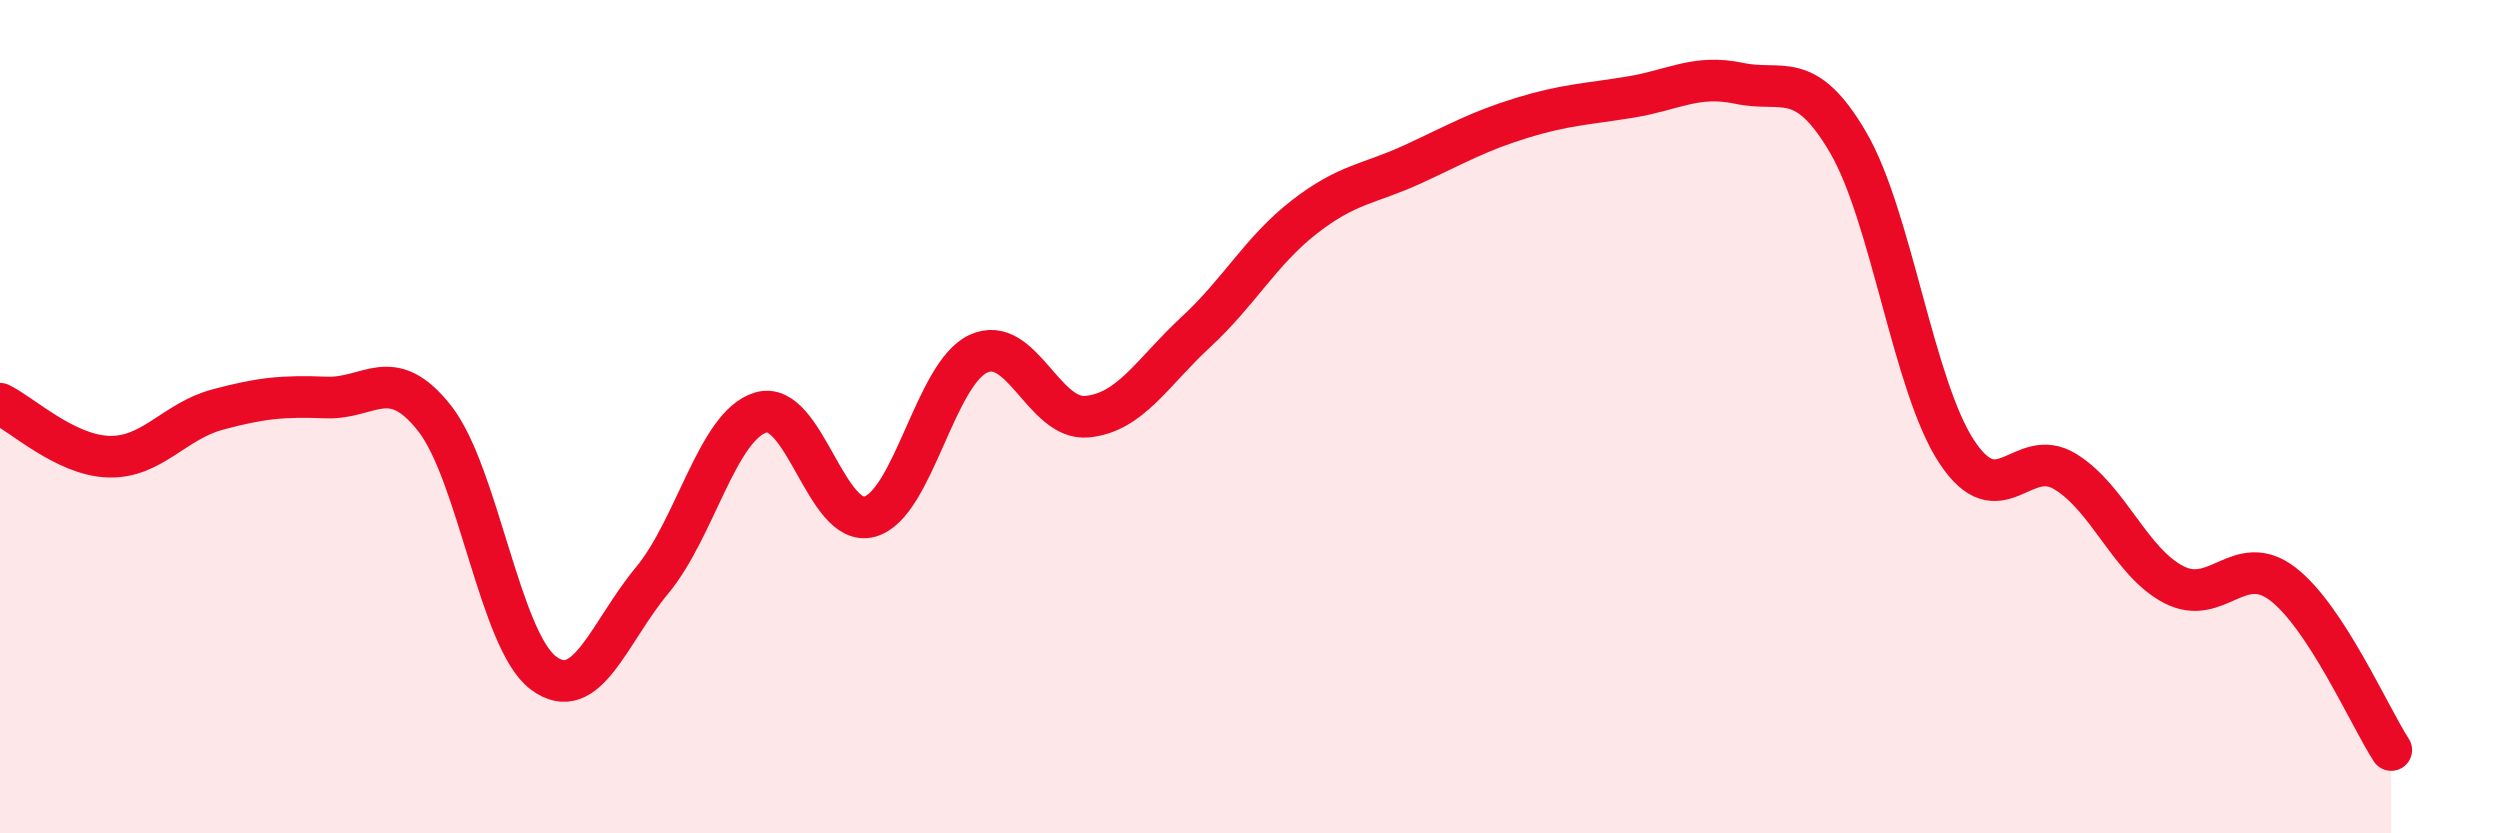
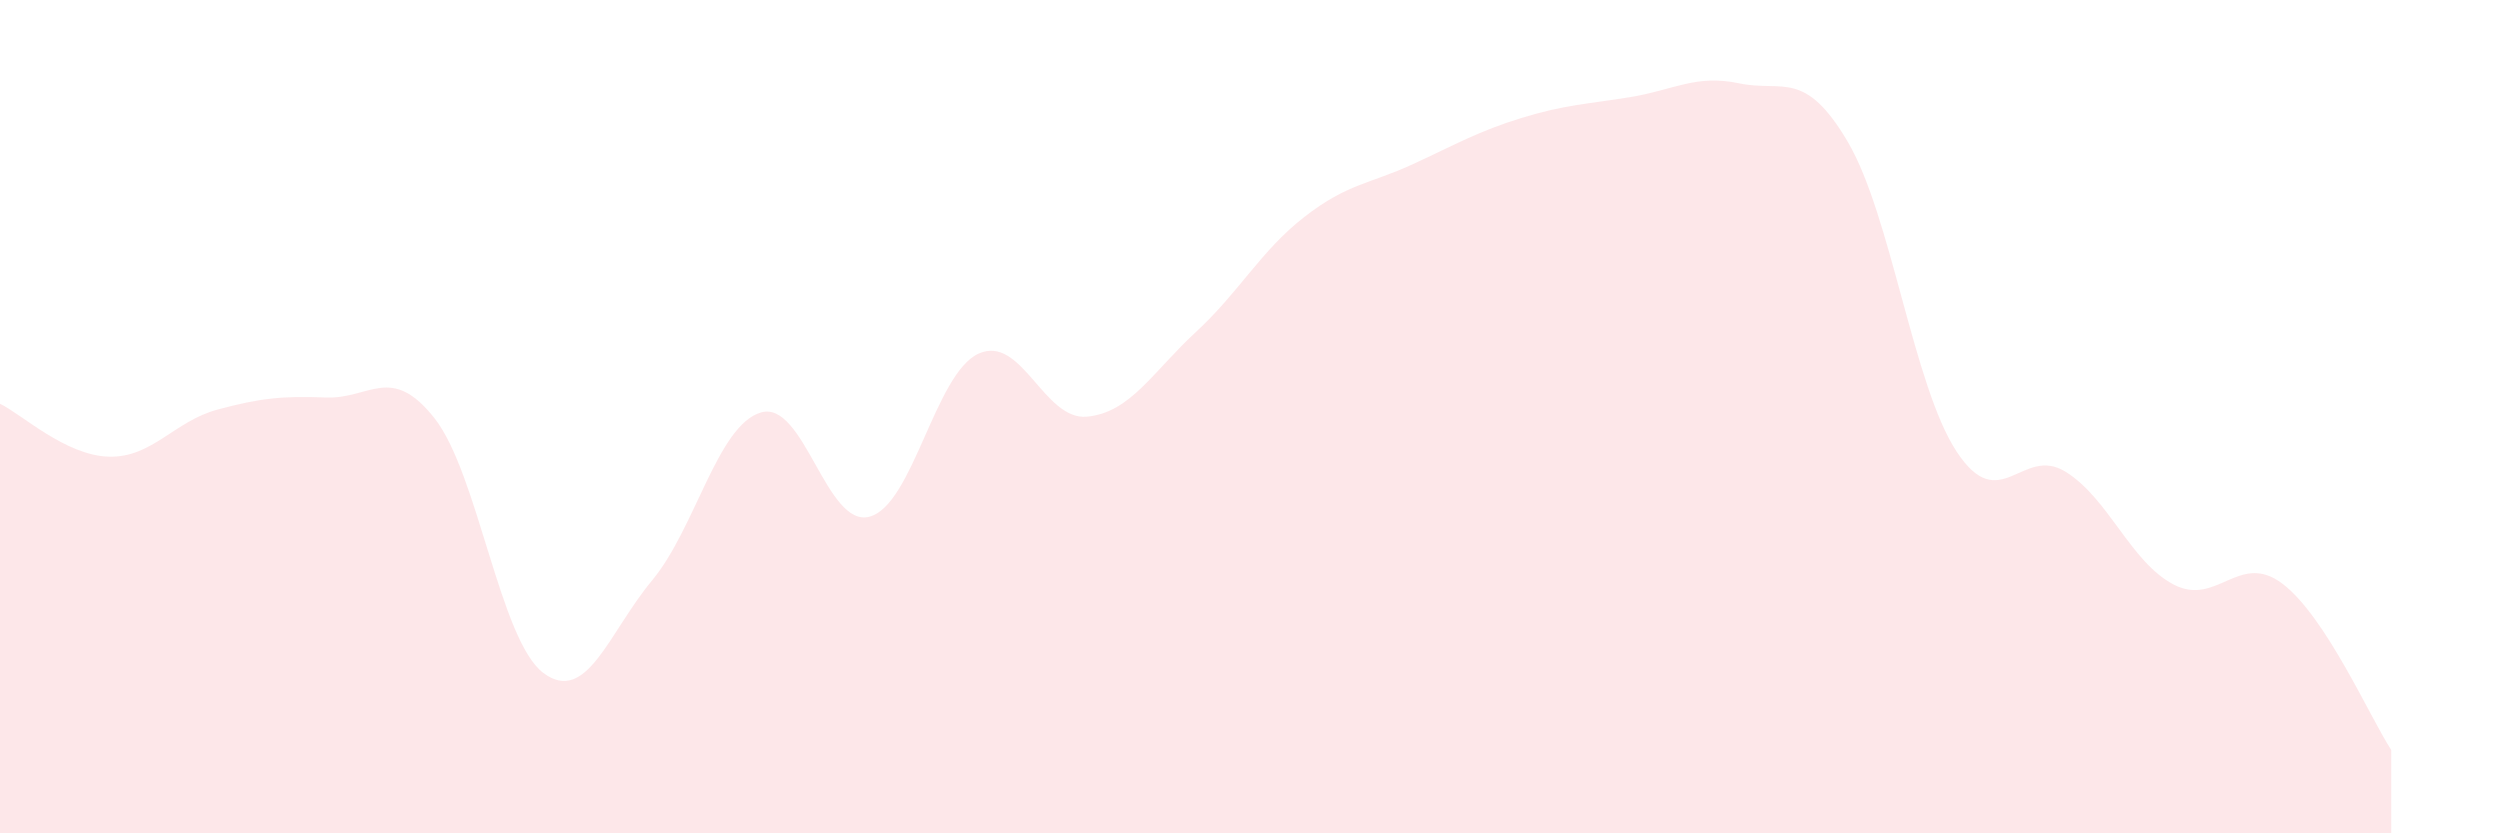
<svg xmlns="http://www.w3.org/2000/svg" width="60" height="20" viewBox="0 0 60 20">
  <path d="M 0,9.69 C 0.52,9.94 1.57,10.93 2.61,10.96 C 3.65,10.99 4.18,10.11 5.22,9.83 C 6.26,9.55 6.79,9.5 7.83,9.54 C 8.87,9.58 9.39,8.72 10.43,10.04 C 11.47,11.36 12,15.37 13.04,16.15 C 14.08,16.93 14.61,15.18 15.65,13.93 C 16.69,12.68 17.22,10.21 18.26,9.9 C 19.3,9.59 19.83,12.68 20.87,12.4 C 21.91,12.12 22.44,8.97 23.48,8.49 C 24.52,8.01 25.05,10.1 26.09,10 C 27.13,9.9 27.66,8.93 28.7,7.97 C 29.74,7.01 30.26,6.02 31.3,5.21 C 32.34,4.4 32.87,4.42 33.91,3.94 C 34.95,3.46 35.48,3.15 36.52,2.83 C 37.56,2.51 38.09,2.5 39.13,2.33 C 40.17,2.16 40.7,1.78 41.74,2 C 42.78,2.22 43.31,1.64 44.35,3.41 C 45.39,5.18 45.92,9.26 46.96,10.84 C 48,12.42 48.53,10.68 49.57,11.32 C 50.61,11.96 51.13,13.49 52.17,14.03 C 53.21,14.57 53.74,13.22 54.78,14.01 C 55.82,14.8 56.87,17.2 57.39,18L57.39 20L0 20Z" fill="#EB0A25" opacity="0.1" stroke-linecap="round" stroke-linejoin="round" />
-   <path d="M 0,9.69 C 0.52,9.94 1.57,10.93 2.61,10.96 C 3.65,10.99 4.18,10.11 5.22,9.83 C 6.26,9.55 6.79,9.5 7.83,9.54 C 8.87,9.58 9.39,8.72 10.43,10.04 C 11.47,11.36 12,15.37 13.04,16.15 C 14.08,16.93 14.61,15.18 15.65,13.93 C 16.69,12.68 17.22,10.21 18.26,9.9 C 19.3,9.59 19.83,12.68 20.87,12.4 C 21.91,12.12 22.44,8.97 23.48,8.49 C 24.52,8.01 25.05,10.1 26.09,10 C 27.13,9.9 27.66,8.93 28.7,7.97 C 29.74,7.01 30.26,6.02 31.3,5.21 C 32.34,4.4 32.87,4.42 33.91,3.94 C 34.95,3.46 35.48,3.15 36.52,2.83 C 37.56,2.51 38.09,2.5 39.13,2.33 C 40.17,2.16 40.7,1.78 41.74,2 C 42.78,2.22 43.31,1.64 44.35,3.41 C 45.39,5.18 45.92,9.26 46.96,10.84 C 48,12.42 48.53,10.68 49.57,11.32 C 50.61,11.96 51.13,13.49 52.17,14.03 C 53.21,14.57 53.74,13.22 54.78,14.01 C 55.82,14.8 56.87,17.2 57.39,18" stroke="#EB0A25" stroke-width="1" fill="none" stroke-linecap="round" stroke-linejoin="round" />
</svg>